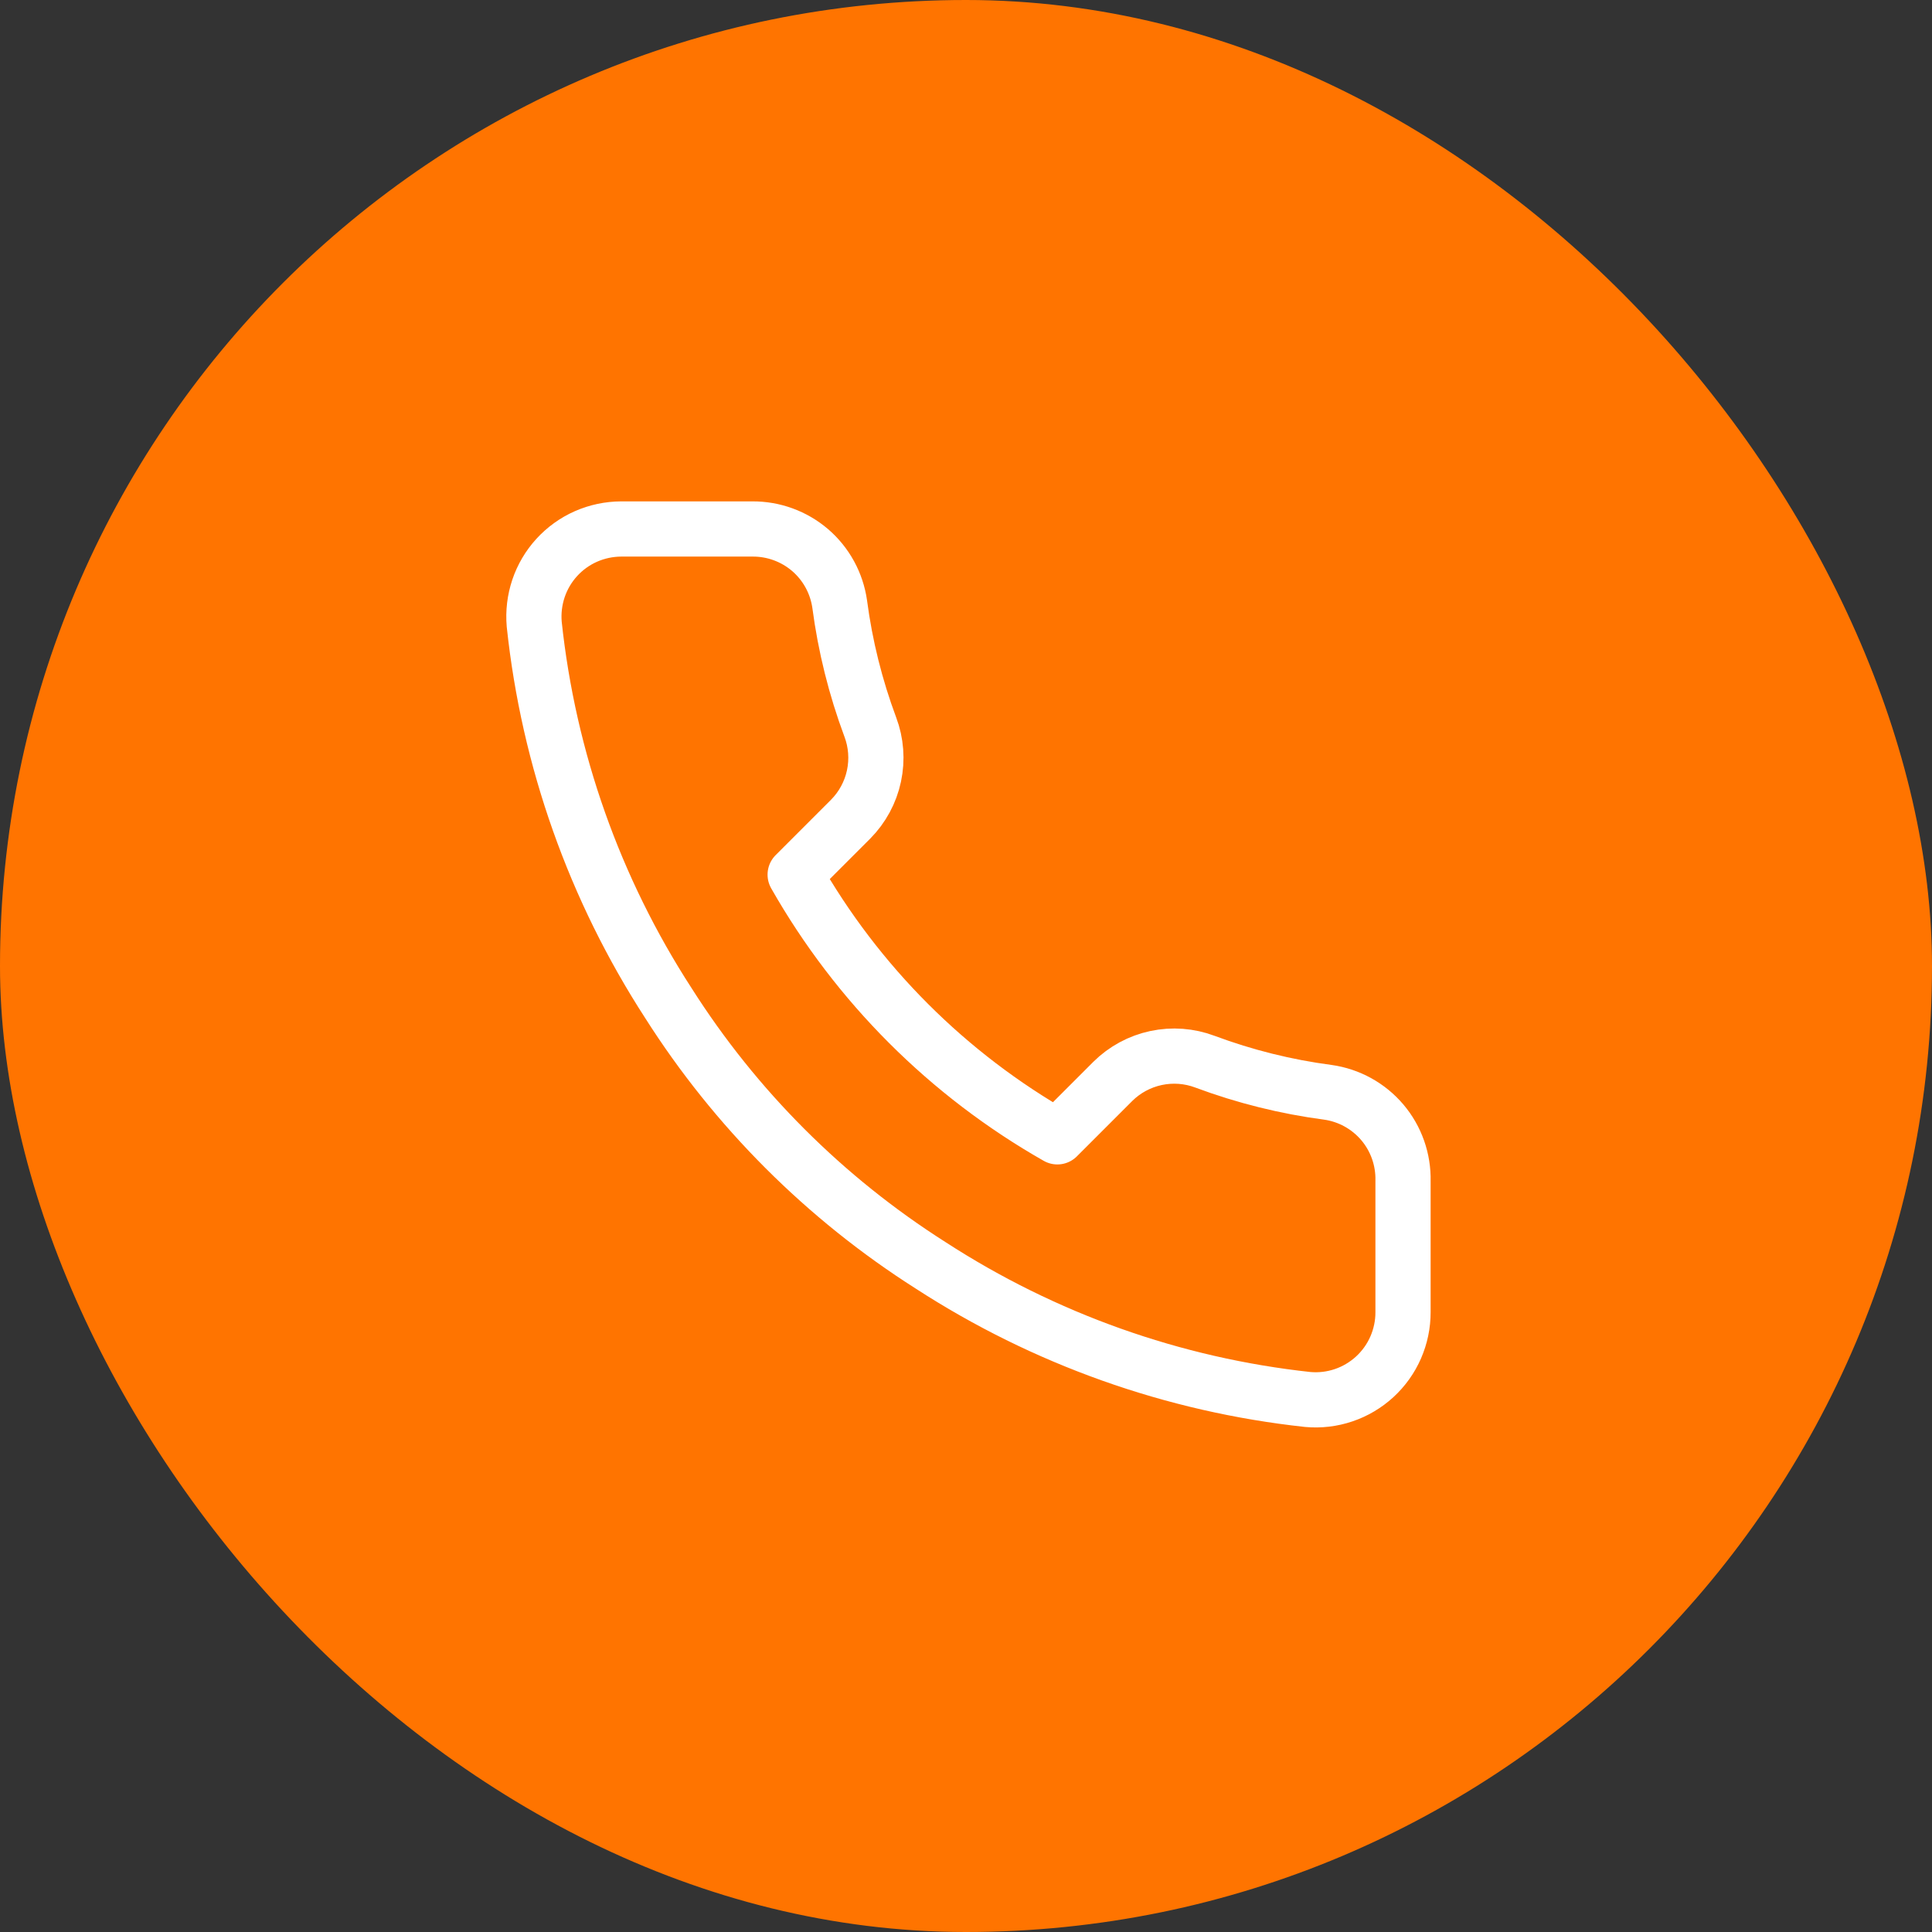
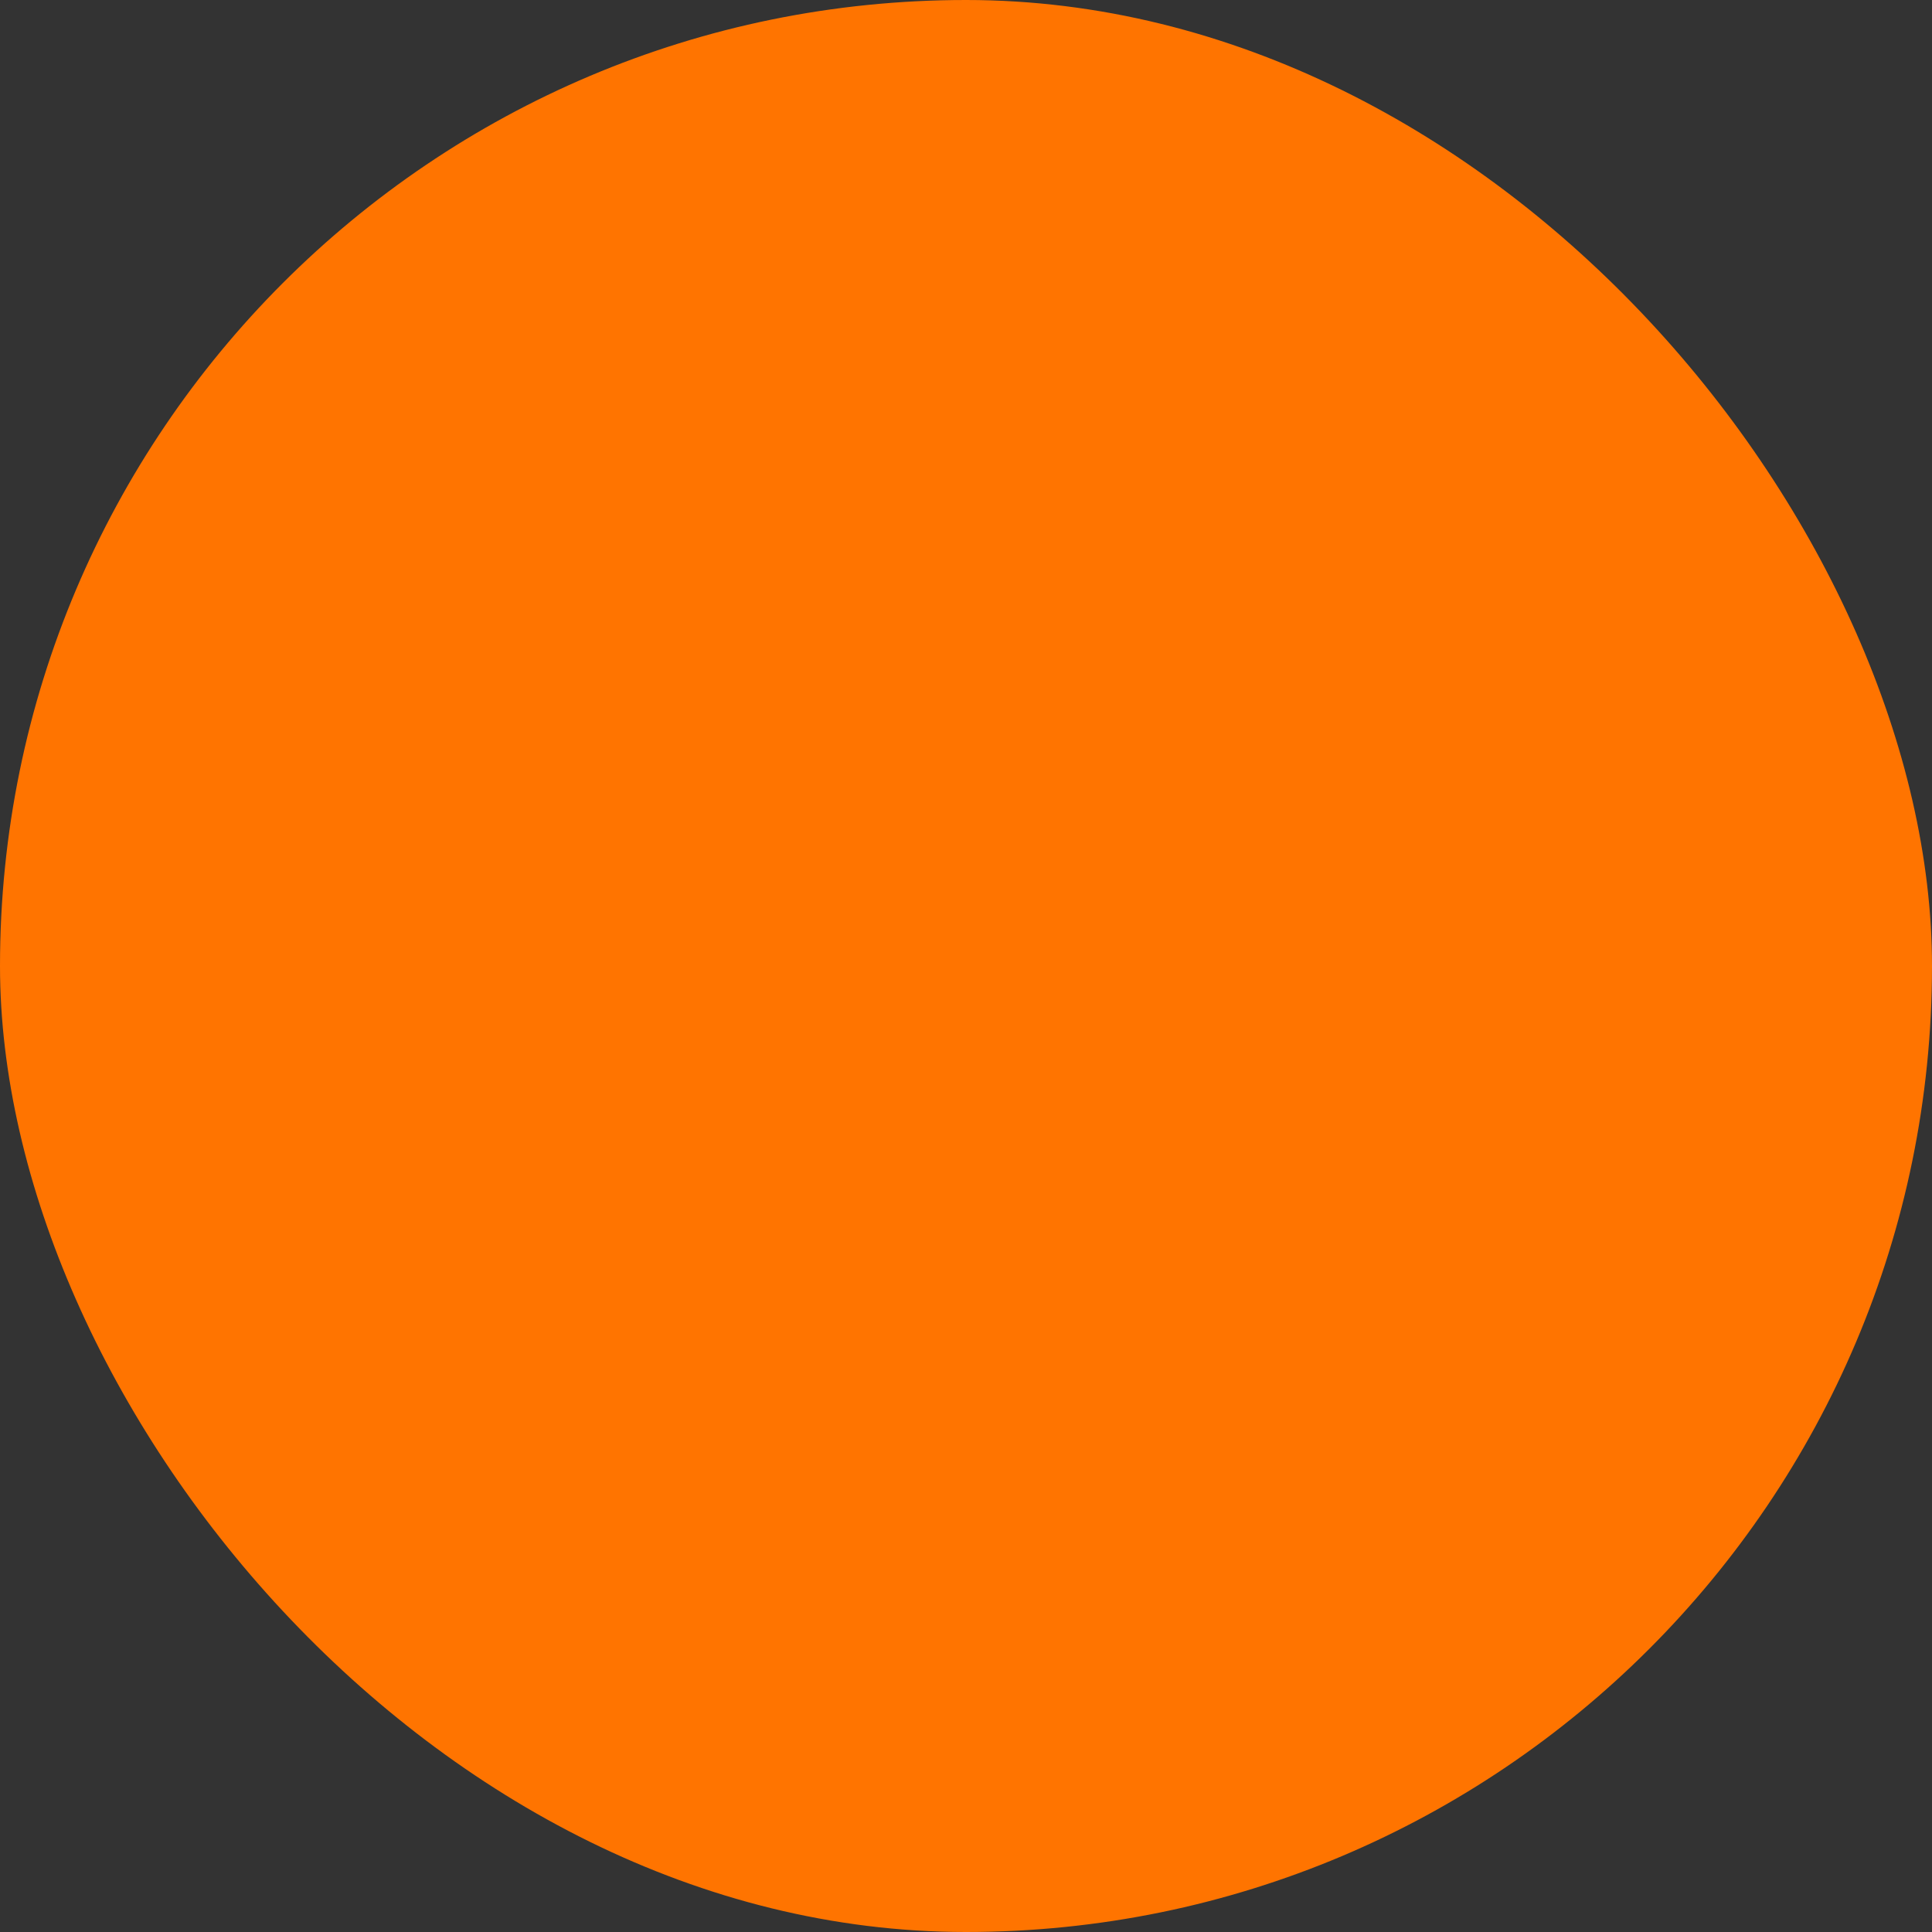
<svg xmlns="http://www.w3.org/2000/svg" width="35" height="35" viewBox="0 0 35 35" fill="none">
  <rect x="0" y="0" width="35" height="35" fill="#333333" stroke="none" />
  <rect width="35" height="35" rx="17.5" fill="#FF7400" />
-   <path d="M25.417 21.395V23.77C25.418 23.991 25.372 24.209 25.284 24.411C25.196 24.613 25.066 24.794 24.904 24.943C24.741 25.092 24.549 25.206 24.341 25.276C24.132 25.347 23.91 25.373 23.691 25.353C21.255 25.089 18.915 24.256 16.859 22.923C14.946 21.707 13.324 20.086 12.109 18.173C10.771 16.108 9.938 13.756 9.678 11.309C9.659 11.09 9.685 10.87 9.755 10.661C9.825 10.453 9.938 10.261 10.086 10.099C10.234 9.937 10.414 9.807 10.616 9.718C10.816 9.63 11.034 9.584 11.254 9.583H13.629C14.013 9.58 14.385 9.716 14.677 9.966C14.968 10.217 15.158 10.565 15.212 10.945C15.312 11.705 15.498 12.451 15.766 13.17C15.873 13.453 15.896 13.761 15.833 14.057C15.77 14.353 15.623 14.625 15.41 14.84L14.405 15.845C15.531 17.827 17.173 19.468 19.155 20.595L20.16 19.59C20.375 19.377 20.647 19.23 20.943 19.167C21.239 19.104 21.547 19.127 21.83 19.234C22.549 19.502 23.295 19.688 24.055 19.788C24.439 19.842 24.791 20.036 25.042 20.332C25.293 20.628 25.426 21.007 25.417 21.395Z" stroke="white" stroke-linecap="round" stroke-linejoin="round" />
</svg>